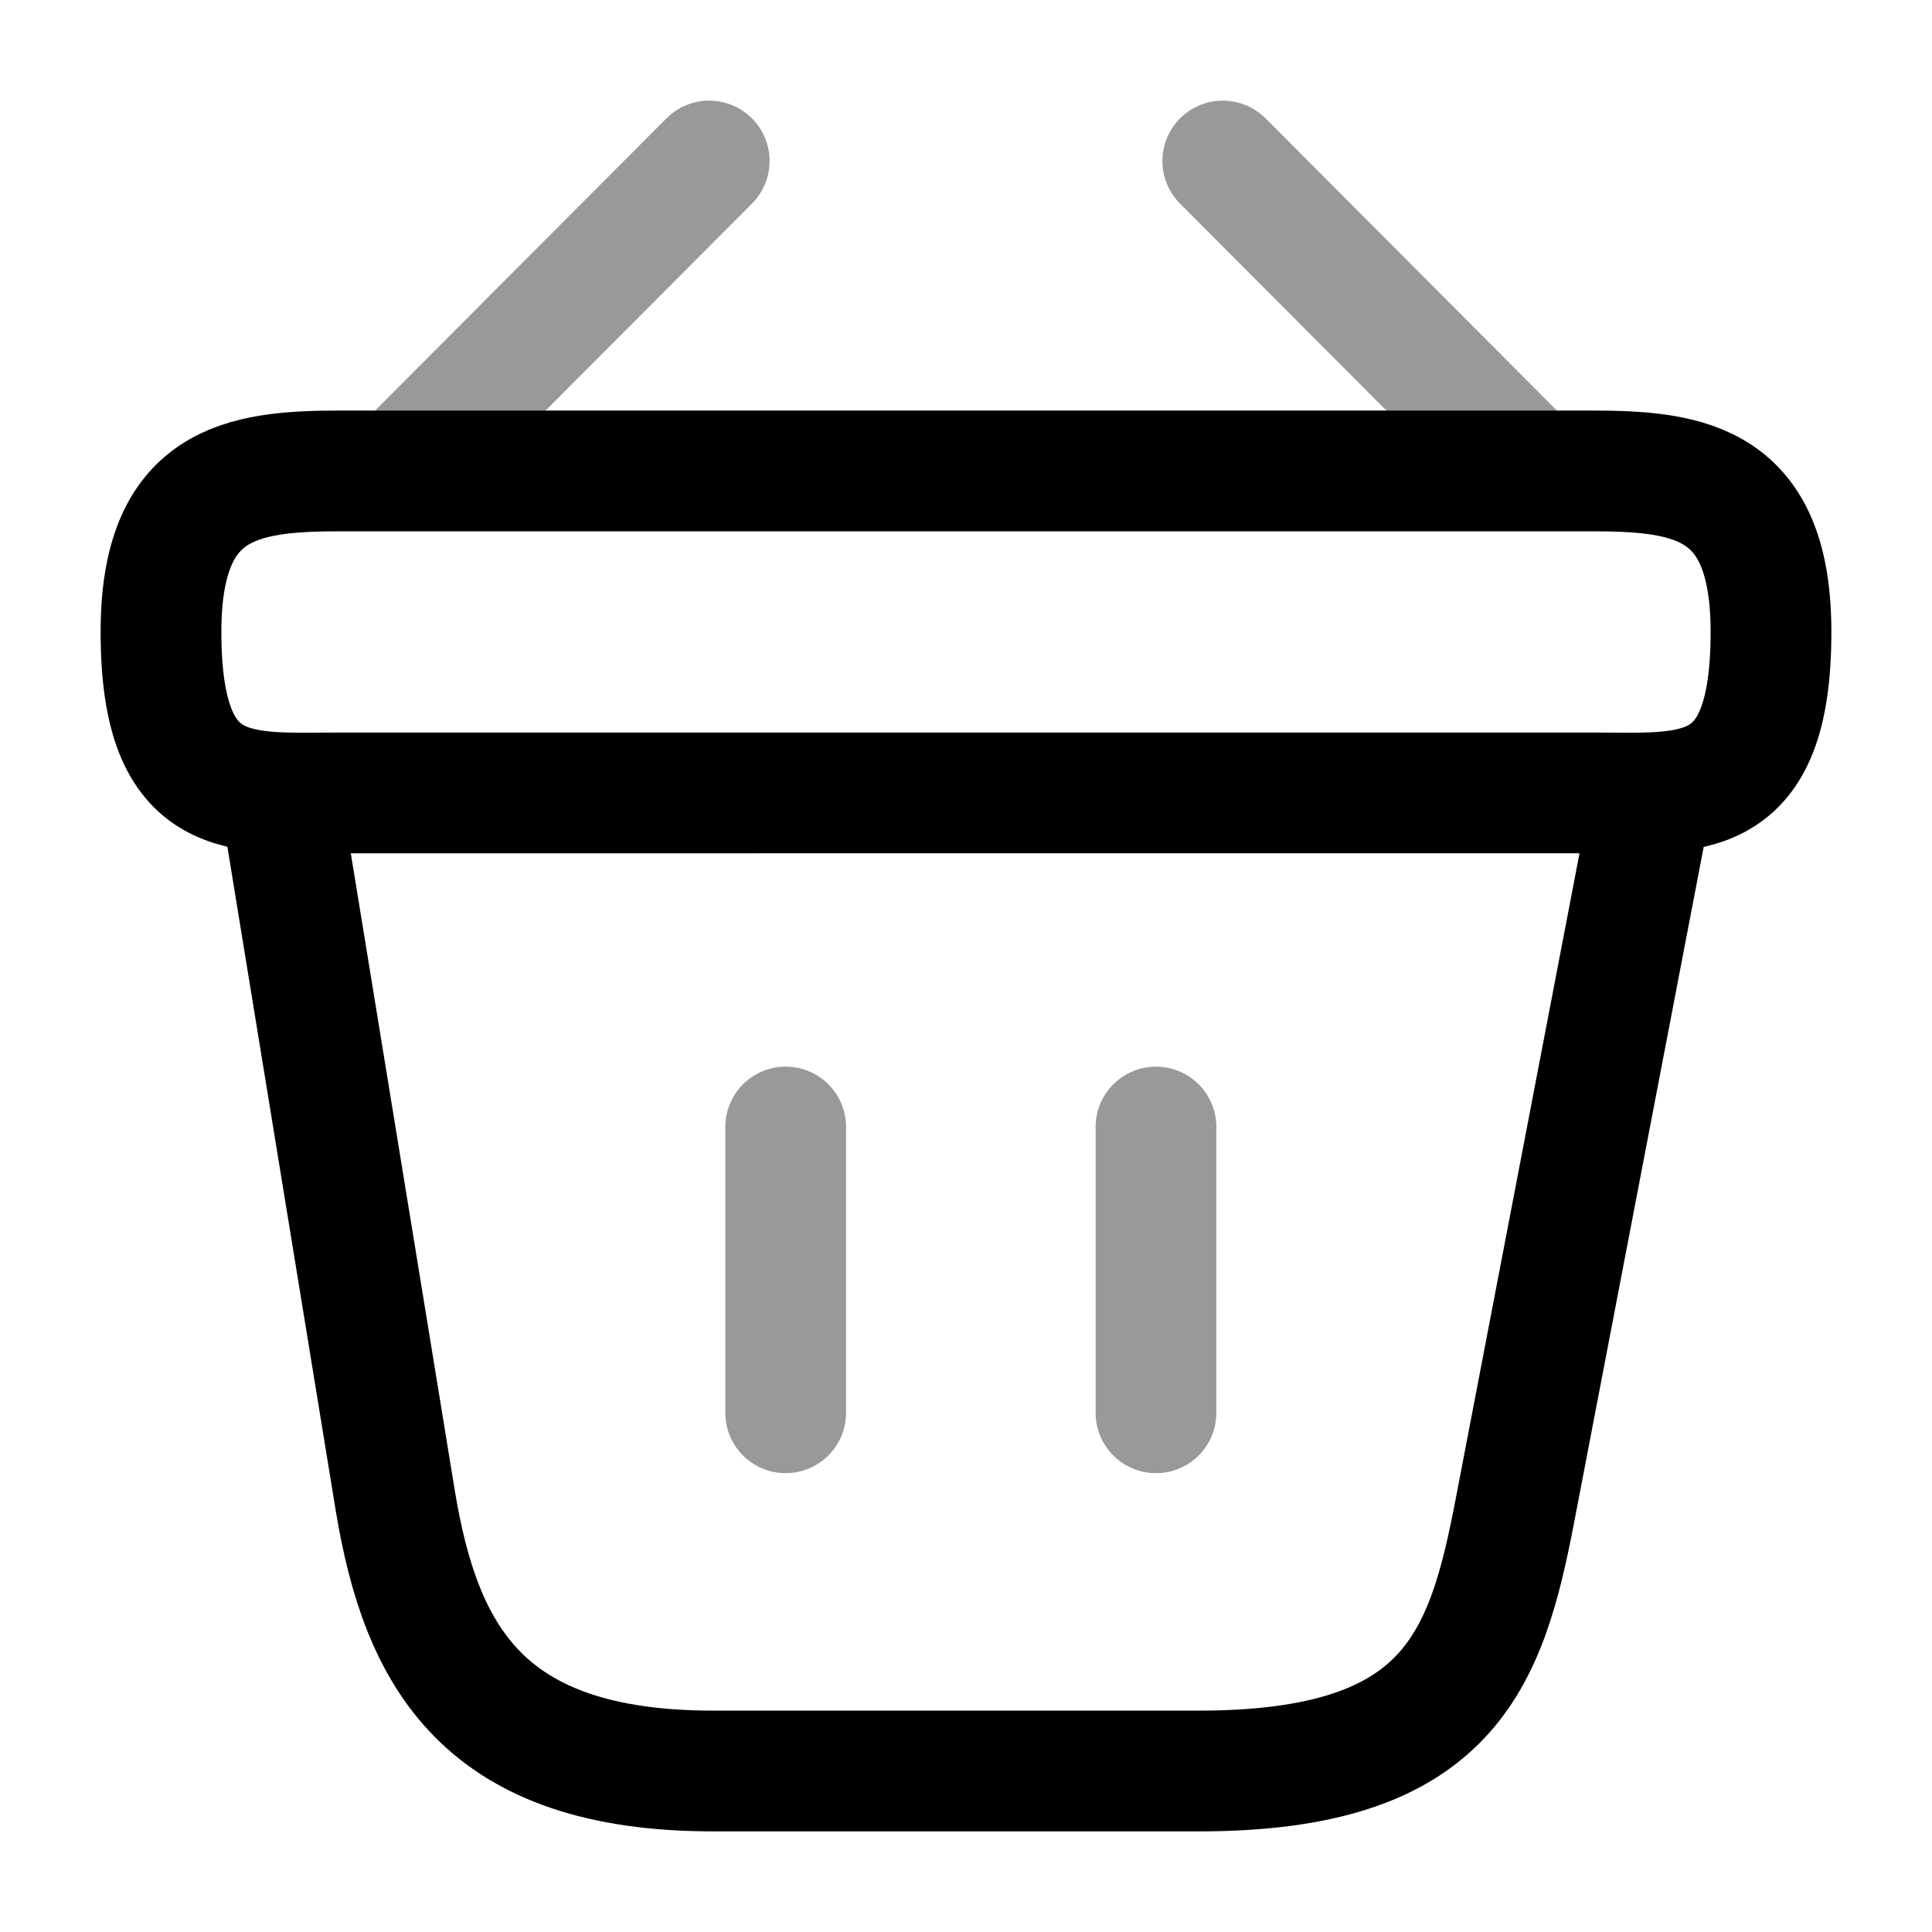
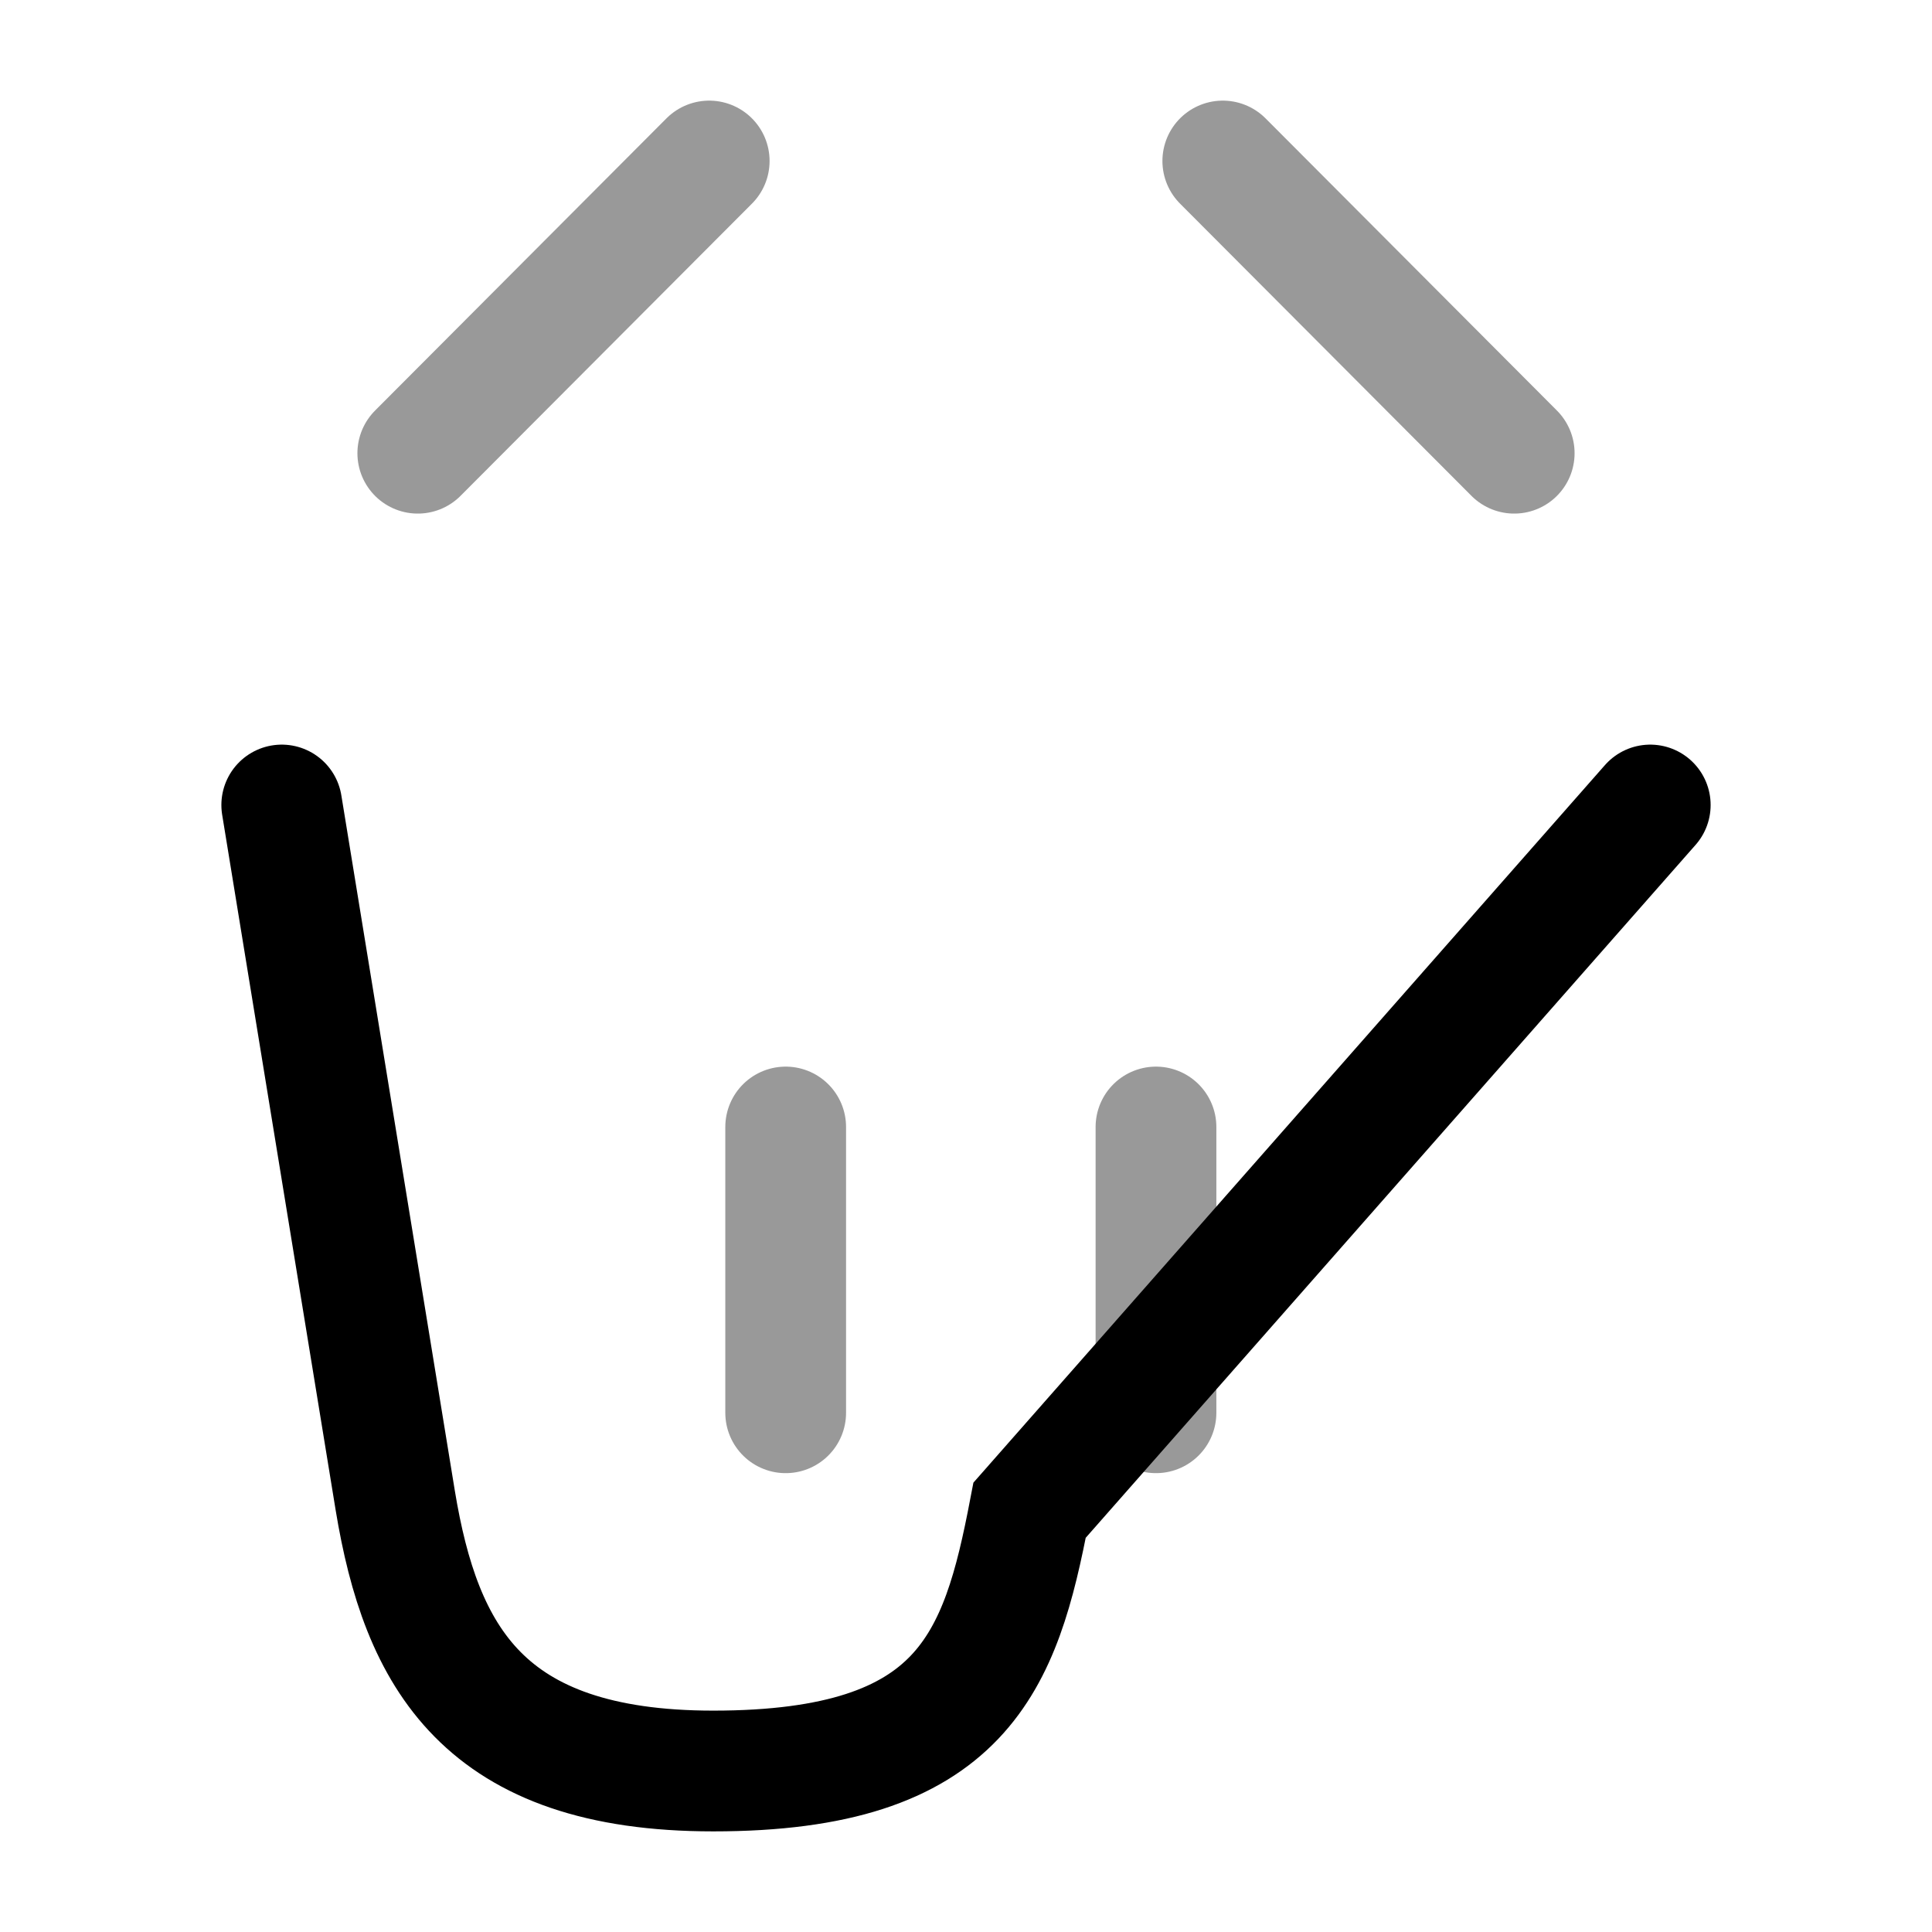
<svg xmlns="http://www.w3.org/2000/svg" fill="none" viewBox="0 0 24 24" stroke="currentColor" aria-hidden="true">
-   <path stroke-width="1.5" d="M2 7.85c0-1.85.99-2 2.22-2h15.56c1.23 0 2.22.15 2.22 2 0 2.15-.99 2-2.22 2H4.22C2.99 9.85 2 10 2 7.85z" />
  <g stroke-linecap="round" stroke-width="1.5" opacity=".4">
    <path stroke-linejoin="round" stroke-miterlimit="10" d="M8.81 2L5.19 5.63M15.19 2l3.62 3.63" />
    <path d="M9.76 14v3.55M14.36 14v3.55" />
  </g>
-   <path stroke-linecap="round" stroke-width="1.5" d="M3.5 10l1.41 8.64C5.23 20.58 6 22 8.86 22h6.03c3.11 0 3.57-1.36 3.93-3.24L20.5 10" />
+   <path stroke-linecap="round" stroke-width="1.5" d="M3.5 10l1.41 8.64C5.23 20.58 6 22 8.86 22c3.11 0 3.57-1.36 3.93-3.24L20.5 10" />
</svg>